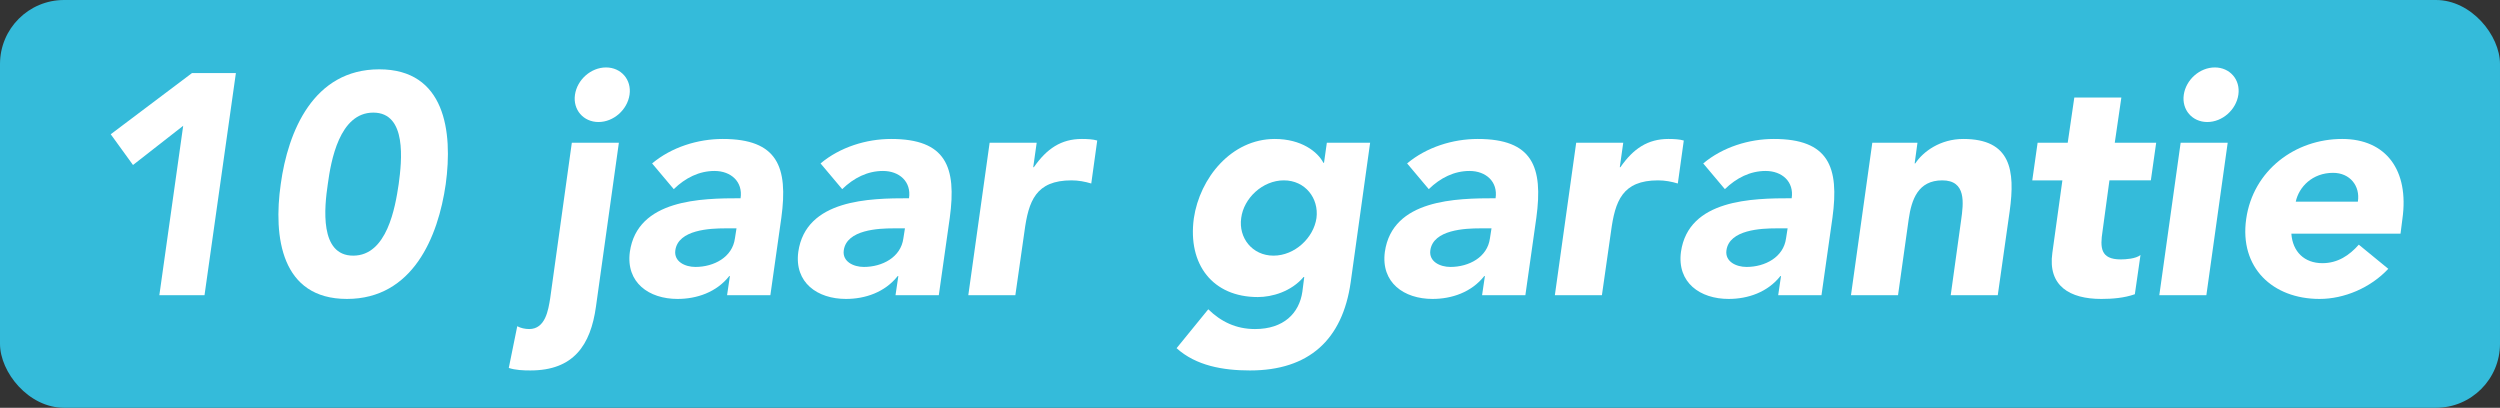
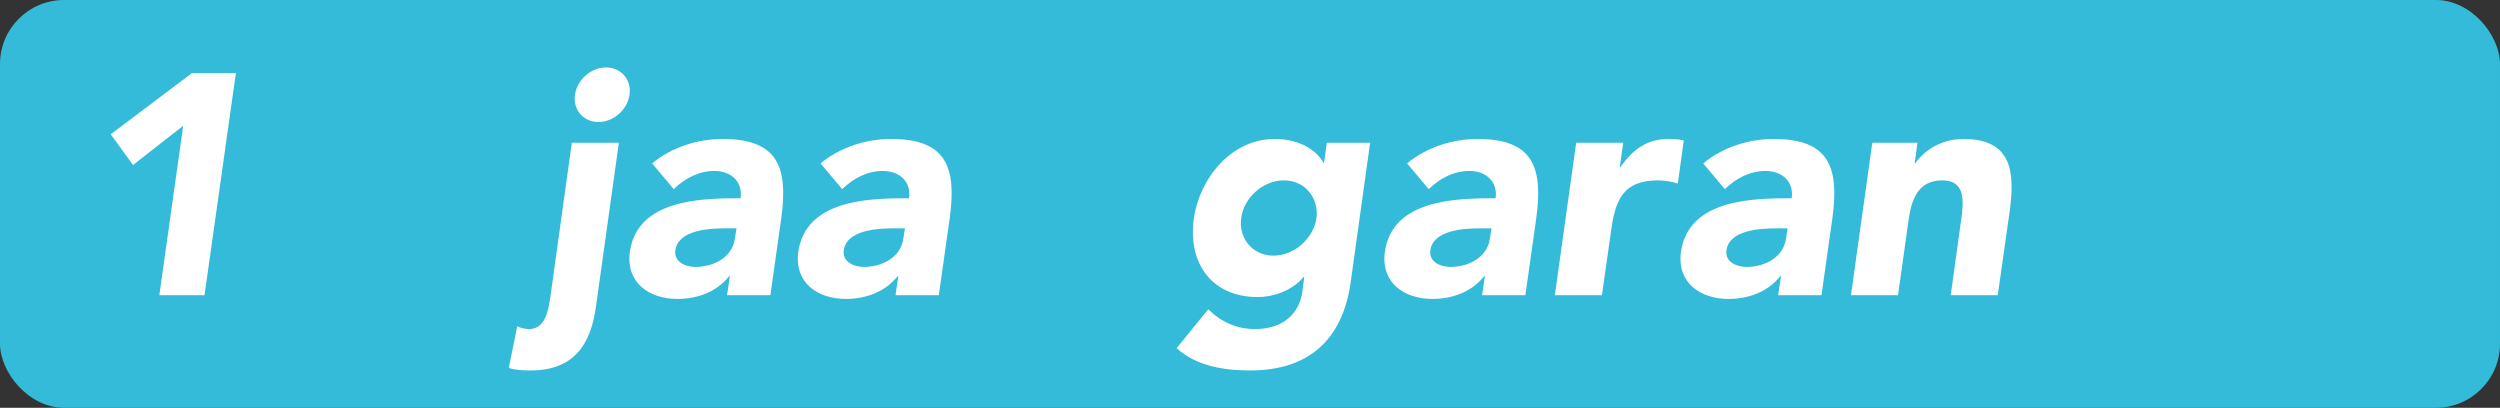
<svg xmlns="http://www.w3.org/2000/svg" viewBox="0 0 1594 260">
  <rect x="0" y="0" width="1594" height="260" fill="#333333" stroke="none" />
  <defs>
    <style>.d{fill:#fff;}.e{fill:#34bbda;}</style>
  </defs>
  <g id="a" />
  <g id="b">
    <g id="c">
      <g>
        <rect class="e" width="1594" height="260" rx="40.84" ry="40.84" />
        <g>
          <path class="d" d="M116.8,80.2l-32,25-14.2-19.6,51.8-39h28l-20,141.6h-28.8l15.2-108Z" />
-           <path class="d" d="M241.8,44.2c42,0,47,39.6,42.4,73.2-4.8,33.6-21,73.2-63,73.2s-47-39.6-42.2-73.2c4.6-33.6,20.8-73.2,62.8-73.2Zm-16.6,118.8c21.6,0,26.8-30.8,29-45.6,2-14.8,5.4-45.6-16.2-45.6s-27,30.8-29,45.6c-2.2,14.8-5.4,45.6,16.2,45.6Z" />
          <path class="d" d="M380,195.4c-3.4,24.8-14.4,40.8-41.8,40.8-4.6,0-9.6-.2-13.8-1.6l5.4-26.6c2.2,1.2,5,1.8,7.6,1.8,10.4,0,12.2-12.2,13.4-19.6l13.8-99.2h30l-14.6,104.4Zm6.4-152.4c9.6,0,16.4,7.8,15,17.4s-10.2,17.4-19.8,17.4-16.4-7.8-15-17.4,10.2-17.4,19.8-17.4Z" />
          <path class="d" d="M465.39,176h-.4c-8.2,10.4-20.8,14.6-33,14.6-18.2,0-33-10.4-30.4-30,4.8-33.6,45.6-34.2,70.6-34.2,1.6-10.6-6.2-17.4-16.6-17.4-9.8,0-18.6,4.4-26,11.6l-13.8-16.4c12.4-10.4,29.2-15.6,45-15.6,35,0,41.8,17.8,37.4,50.2l-7,49.4h-27.6l1.8-12.2Zm-3.2-30.4c-9.2,0-29.8,.8-31.6,14-1,7.2,6.2,10.6,12.8,10.6,11.8,0,23.6-6.2,25.2-18.2l1-6.4h-7.4Z" />
          <path class="d" d="M572.79,176h-.4c-8.2,10.4-20.8,14.6-33,14.6-18.2,0-33-10.4-30.4-30,4.8-33.6,45.6-34.2,70.6-34.2,1.6-10.6-6.2-17.4-16.6-17.4-9.8,0-18.6,4.4-26,11.6l-13.8-16.4c12.4-10.4,29.2-15.6,45-15.6,35,0,41.8,17.8,37.4,50.2l-7,49.4h-27.6l1.8-12.2Zm-3.2-30.4c-9.2,0-29.8,.8-31.6,14-1,7.2,6.2,10.6,12.8,10.6,11.8,0,23.6-6.2,25.2-18.2l1-6.4h-7.4Z" />
-           <path class="d" d="M630.99,91h30l-2.2,15.6h.4c8.2-11.8,17.4-18,30.6-18,3.4,0,7.2,.2,9.8,1l-3.8,27.4c-4-1.2-8.2-2-12.6-2-22.8,0-27.4,13.2-30,32.6l-5.8,40.6h-30l13.6-97.2Z" />
          <path class="d" d="M861.19,180c-5.2,36.6-26.6,56.2-64.2,56.2-17.2,0-34.4-3-46.8-14.2l20.2-24.8c8,7.8,17.6,12.6,29.8,12.6,18.2,0,28.2-10,30.2-23.8l1.2-9.4h-.4c-8,9.4-20.2,12.8-29.2,12.8-28.8,0-44.8-20.8-40.8-50.2,3.8-25.8,24-50.6,51.6-50.6,17,0,27.4,8.2,31,15.2h.4l1.8-12.8h27.6l-12.4,89Zm-49.2-17c13.6,0,25.6-11.4,27.4-24,1.6-12.6-7.2-24-20.8-24s-25.6,11.4-27.2,24c-1.8,12.6,7,24,20.6,24Z" />
          <path class="d" d="M946.78,176h-.4c-8.2,10.4-20.8,14.6-33,14.6-18.2,0-33-10.4-30.4-30,4.8-33.6,45.6-34.2,70.6-34.2,1.6-10.6-6.2-17.4-16.6-17.4-9.8,0-18.6,4.4-26,11.6l-13.8-16.4c12.4-10.4,29.2-15.6,45-15.6,35,0,41.8,17.8,37.4,50.2l-7,49.4h-27.6l1.8-12.2Zm-3.2-30.4c-9.2,0-29.8,.8-31.6,14-1,7.2,6.2,10.6,12.8,10.6,11.8,0,23.6-6.2,25.2-18.2l1-6.4h-7.4Z" />
          <path class="d" d="M1004.98,91h30l-2.2,15.6h.4c8.2-11.8,17.4-18,30.6-18,3.4,0,7.2,.2,9.8,1l-3.8,27.4c-4-1.2-8.2-2-12.6-2-22.8,0-27.4,13.2-30,32.6l-5.8,40.6h-30l13.6-97.2Z" />
          <path class="d" d="M1135.58,176h-.4c-8.2,10.4-20.8,14.6-33,14.6-18.2,0-33-10.4-30.4-30,4.8-33.6,45.6-34.2,70.6-34.2,1.6-10.6-6.2-17.4-16.6-17.4-9.8,0-18.6,4.4-26,11.6l-13.8-16.4c12.4-10.4,29.2-15.6,45-15.6,35,0,41.8,17.8,37.4,50.2l-7,49.4h-27.6l1.8-12.2Zm-3.2-30.4c-9.2,0-29.8,.8-31.6,14-1,7.2,6.2,10.6,12.8,10.6,11.8,0,23.6-6.2,25.2-18.2l1-6.4h-7.4Z" />
          <path class="d" d="M1193.78,91h28.8l-1.8,13.2h.4c5-7.6,16-15.6,30.6-15.6,30.4,0,33.2,20,29.6,46l-7.6,53.6h-30l6.6-47.6c1.6-11.2,3.4-25.6-12-25.6s-19.6,12.2-21.4,24.8l-6.8,48.4h-30l13.6-97.2Z" />
-           <path class="d" d="M1371.38,115h-26.4l-4.4,32.4c-1.6,10.4-1.4,18,11.6,18,3.2,0,9.6-.4,12.6-2.8l-3.6,25c-6.8,2.4-14.4,3-21.4,3-20,0-34.2-8.2-31.2-29.4l6.4-46.2h-19.2l3.4-24h19.2l4.2-28.8h30l-4.2,28.8h26.4l-3.4,24Z" />
-           <path class="d" d="M1390.38,91h30l-13.6,97.2h-30l13.6-97.2Zm21.8-48c9.6,0,16.4,7.8,15,17.4-1.4,9.6-10.2,17.4-19.8,17.4s-16.4-7.8-15-17.4,10.2-17.4,19.8-17.4Z" />
-           <path class="d" d="M1522.77,171.4c-11.4,12.2-28.2,19.2-43.8,19.2-30,0-51.2-20-46.8-51,4.4-31,31.2-51,61.2-51,28,0,42.8,20,38.4,51l-1.2,9.4h-69.6c.8,11.4,8.2,18.8,19.8,18.8,9.8,0,17.2-5,23.2-11.8l18.8,15.4Zm-19.4-42.8c1.6-10-5-18.4-15.8-18.4-13.2,0-21.8,9-23.8,18.4h39.6Z" />
        </g>
      </g>
    </g>
  </g>
</svg>